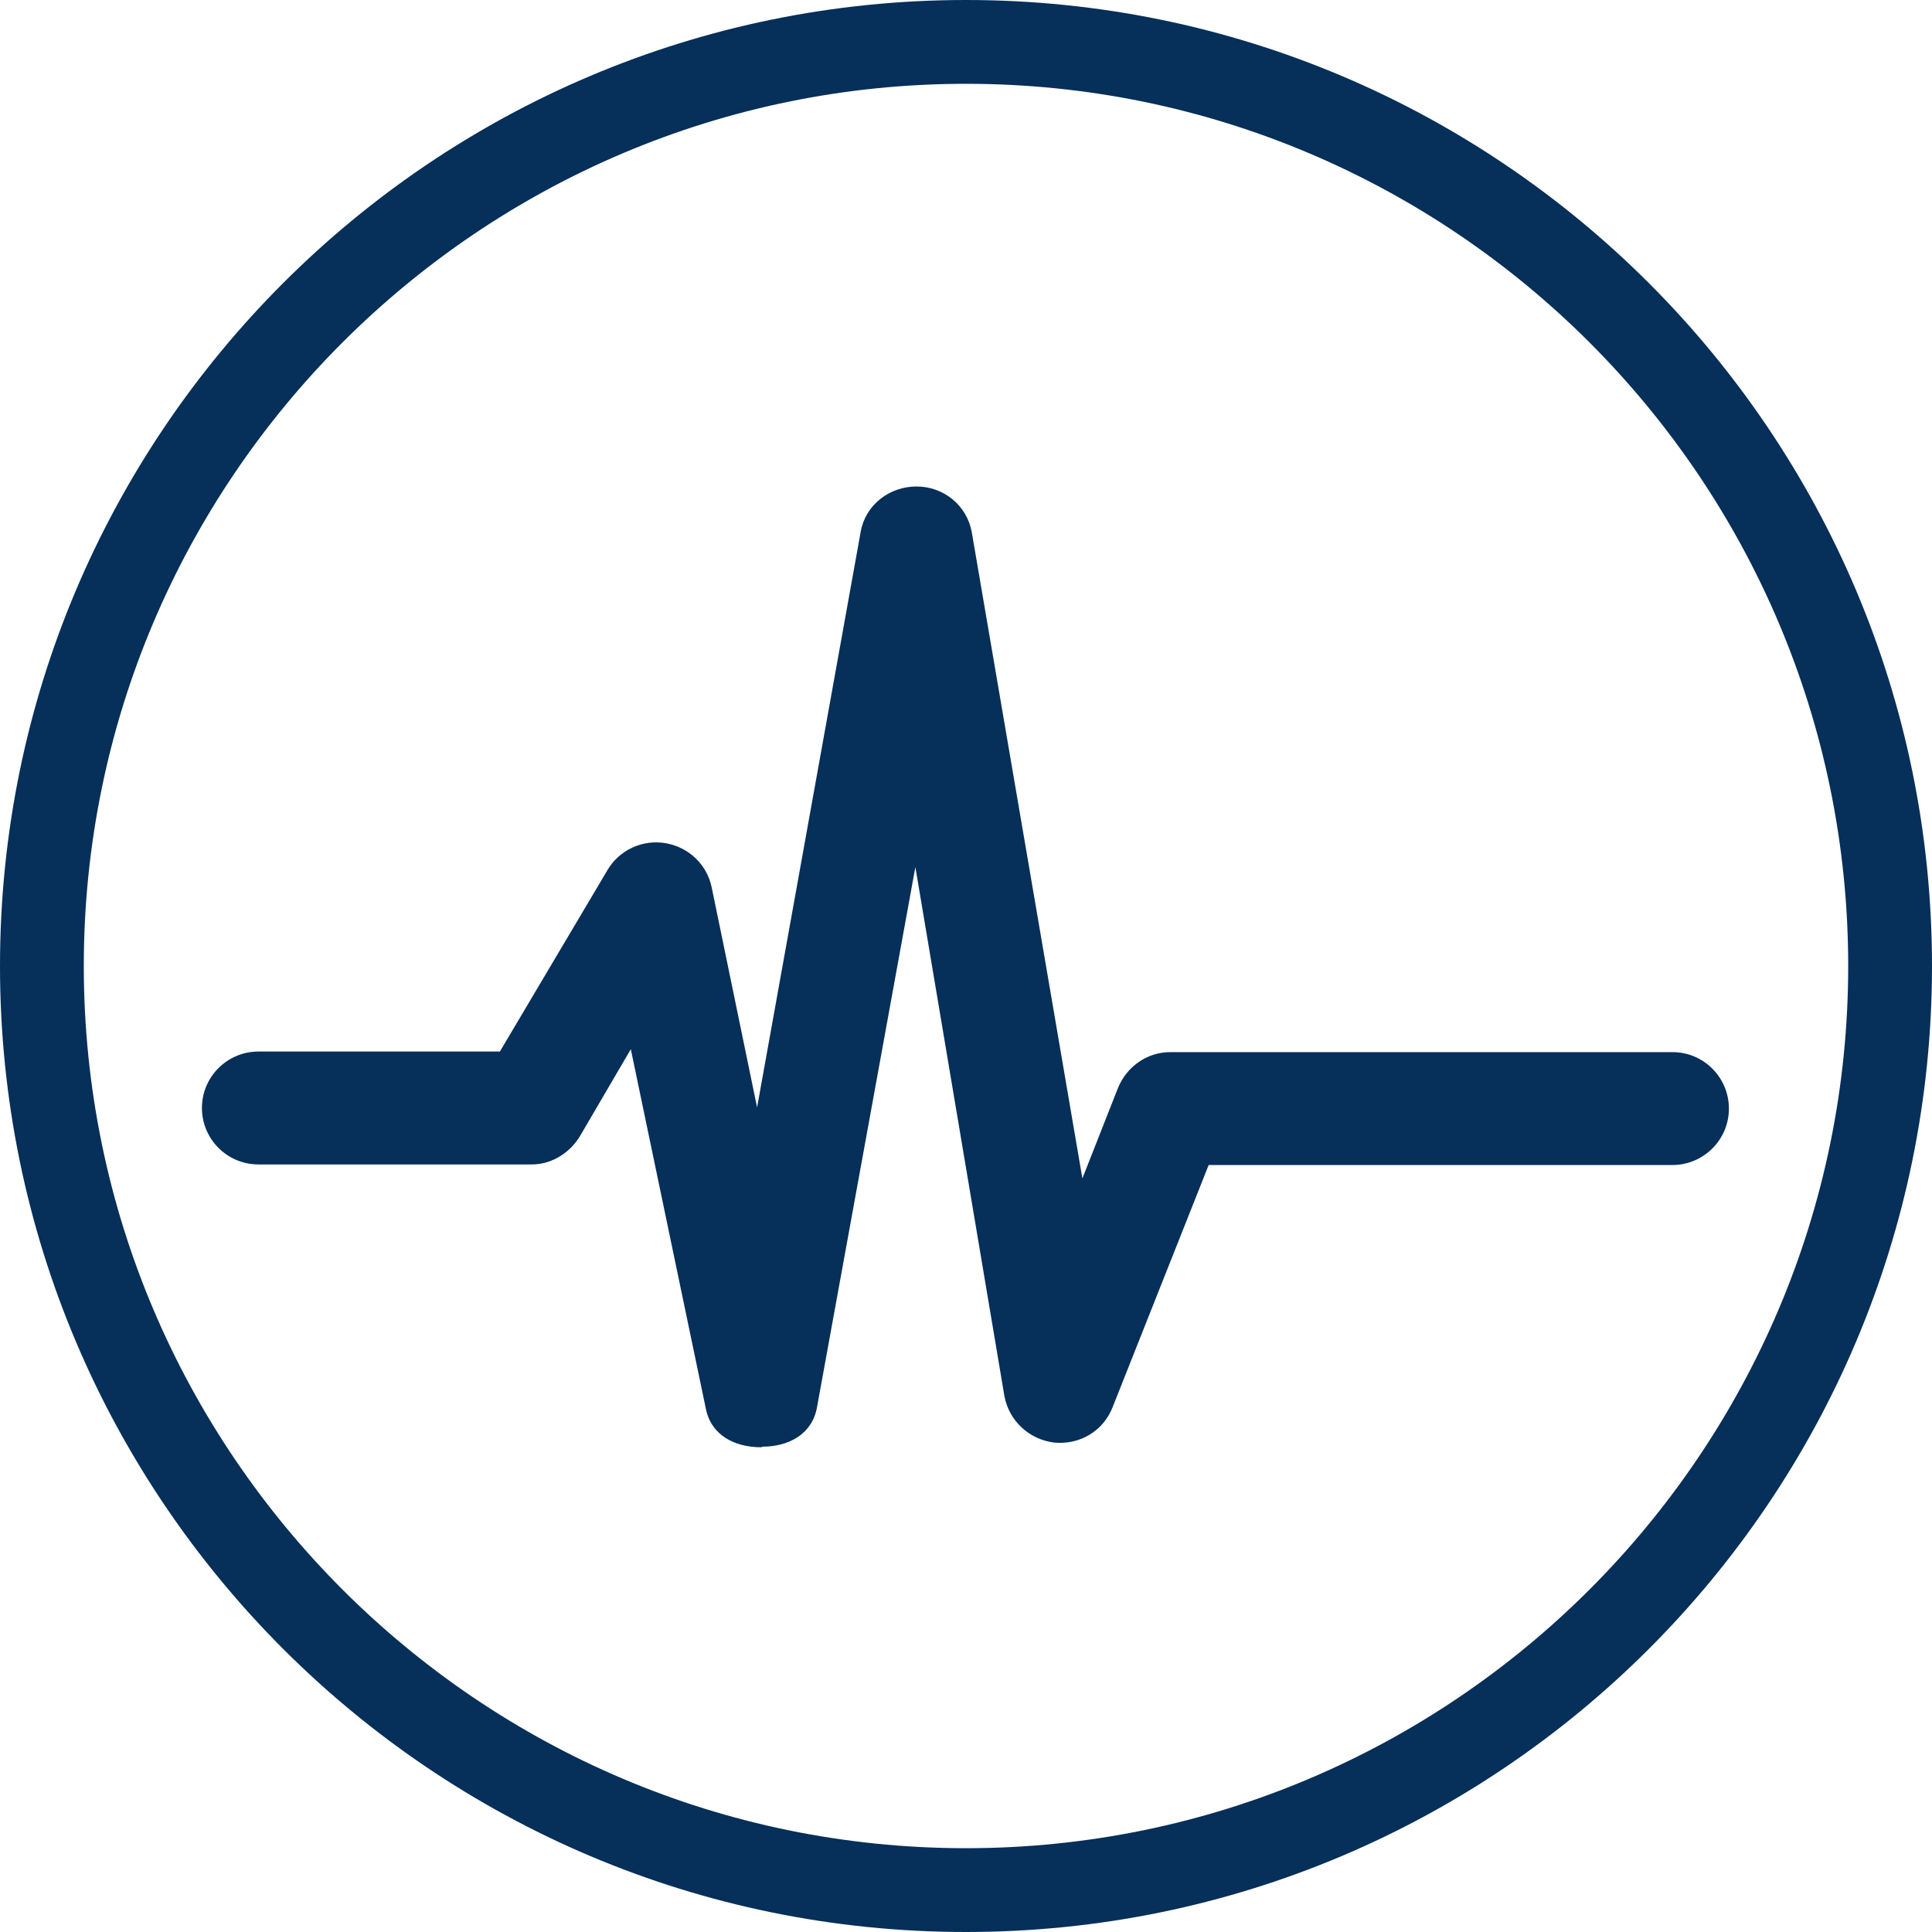
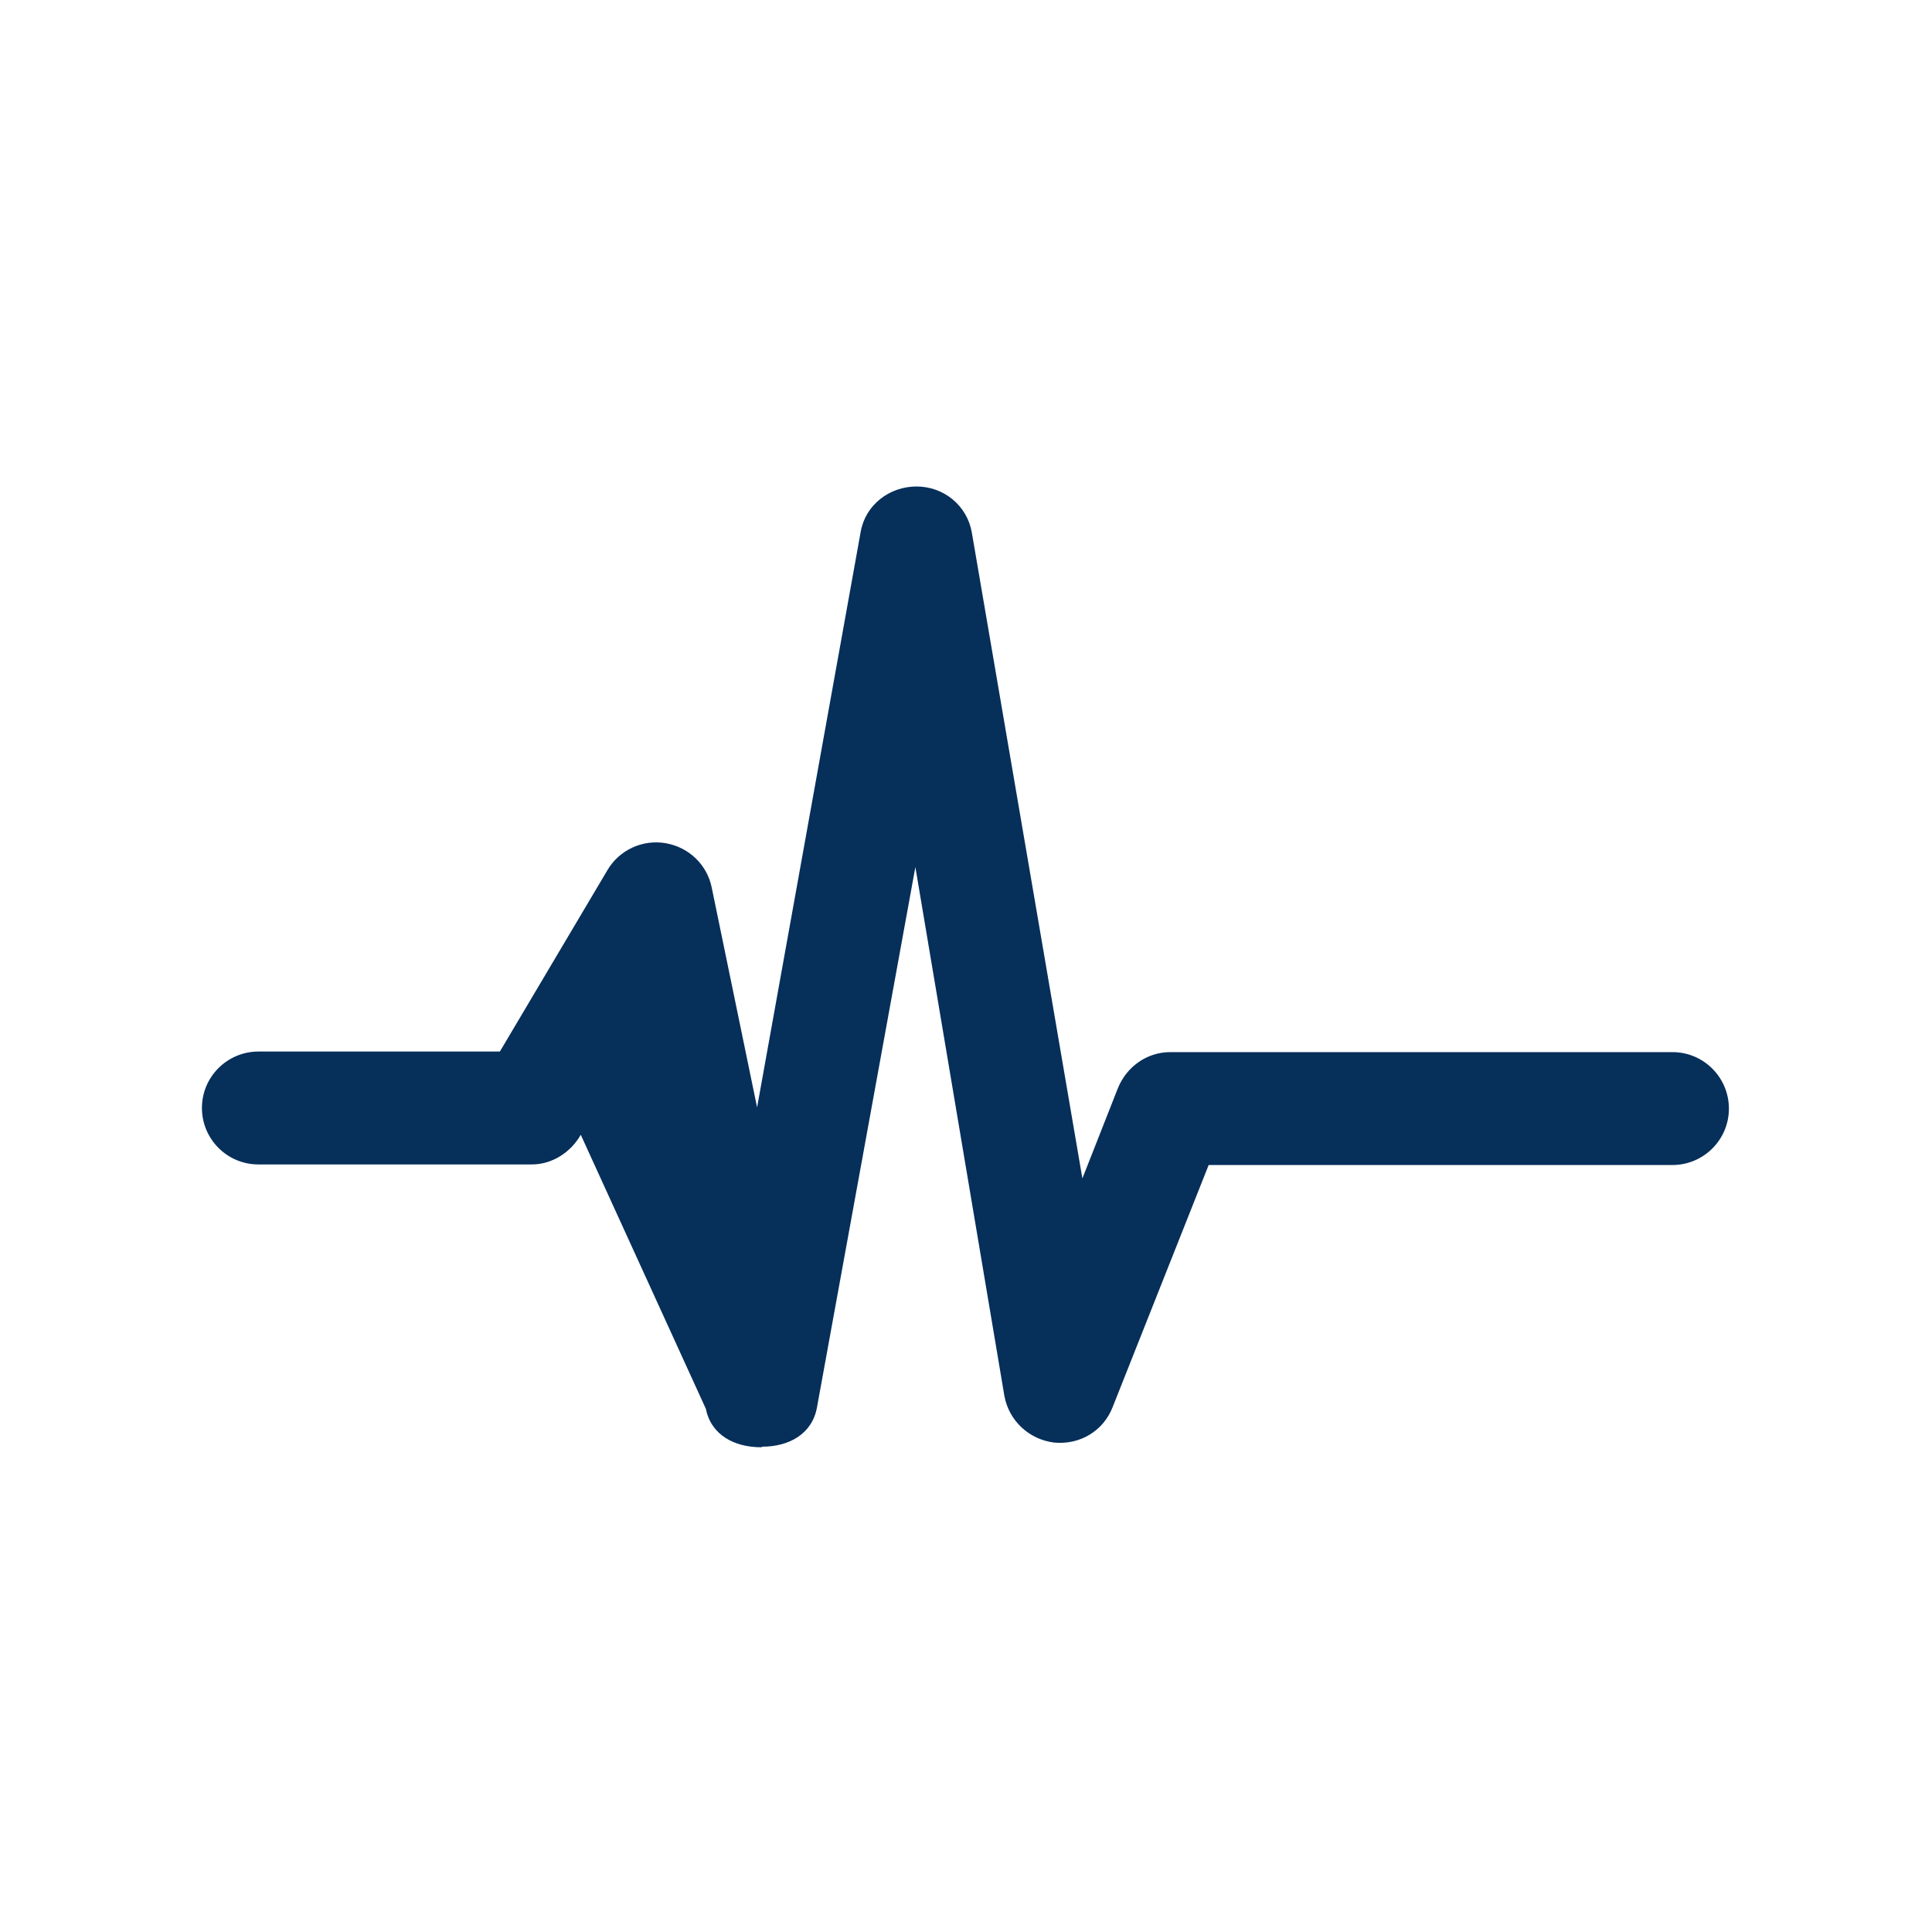
<svg xmlns="http://www.w3.org/2000/svg" version="1.1" id="Capa_1" x="0px" y="0px" viewBox="0 0 332 332" style="enable-background:new 0 0 332 332;" xml:space="preserve">
  <style type="text/css">
	.st0{fill:#062F5A;}
</style>
  <g>
    <g>
-       <path class="st0" d="M166,0C74.4,0,0,74.4,0,166s74.4,166,166,166s166-74.4,166-166S257.6,0,166,0z M166,317.6    c-83.6,0-151.6-68-151.6-151.6S82.4,14.4,166,14.4s151.6,68,151.6,151.6S249.6,317.6,166,317.6z" />
-     </g>
+       </g>
  </g>
  <g>
    <g>
-       <path class="st0" d="M130.8,248.7c-4.6,0-8.6-2.1-9.5-6.6l-12.9-61.8L99.8,195c-1.7,3-4.9,5.1-8.4,5.1h-47c-5.4,0-9.7-4.4-9.7-9.7    c0-5.4,4.4-9.7,9.7-9.7h41.5l18.5-31.2c2-3.4,6-5.3,10-4.6c4,0.7,7.1,3.7,7.9,7.6l7.8,37.8l17.8-98.9c0.8-4.6,4.9-7.8,9.6-7.8    c0,0,0,0,0,0c4.7,0,8.7,3.3,9.5,7.9l19,111l6.1-15.5c1.5-3.7,5-6.2,9-6.2h86.3c5.4,0,9.7,4.4,9.7,9.7c0,5.4-4.4,9.7-9.7,9.7h-79.7    l-16.5,41.6c-1.6,4.1-5.6,6.5-10,6.1c-4.3-0.5-7.8-3.7-8.6-8L157.3,149l-16.9,92.8c-0.8,4.6-4.8,6.8-9.4,6.8    C130.9,248.7,130.8,248.7,130.8,248.7z" />
+       <path class="st0" d="M130.8,248.7c-4.6,0-8.6-2.1-9.5-6.6L99.8,195c-1.7,3-4.9,5.1-8.4,5.1h-47c-5.4,0-9.7-4.4-9.7-9.7    c0-5.4,4.4-9.7,9.7-9.7h41.5l18.5-31.2c2-3.4,6-5.3,10-4.6c4,0.7,7.1,3.7,7.9,7.6l7.8,37.8l17.8-98.9c0.8-4.6,4.9-7.8,9.6-7.8    c0,0,0,0,0,0c4.7,0,8.7,3.3,9.5,7.9l19,111l6.1-15.5c1.5-3.7,5-6.2,9-6.2h86.3c5.4,0,9.7,4.4,9.7,9.7c0,5.4-4.4,9.7-9.7,9.7h-79.7    l-16.5,41.6c-1.6,4.1-5.6,6.5-10,6.1c-4.3-0.5-7.8-3.7-8.6-8L157.3,149l-16.9,92.8c-0.8,4.6-4.8,6.8-9.4,6.8    C130.9,248.7,130.8,248.7,130.8,248.7z" />
    </g>
  </g>
</svg>